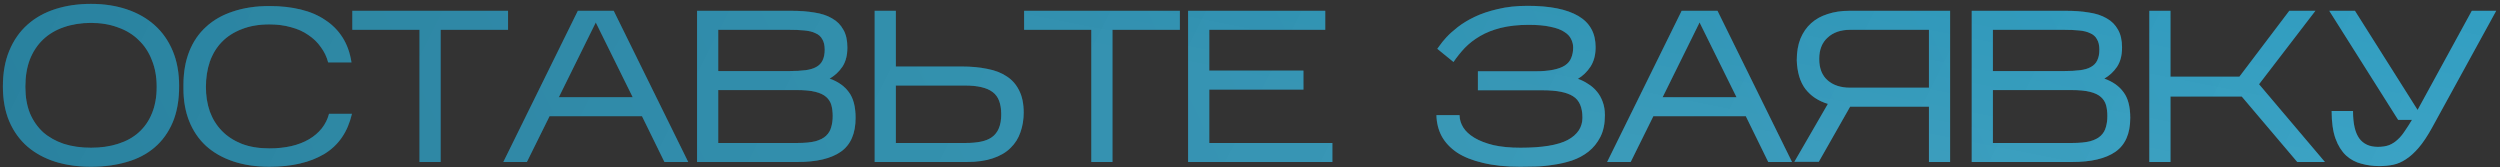
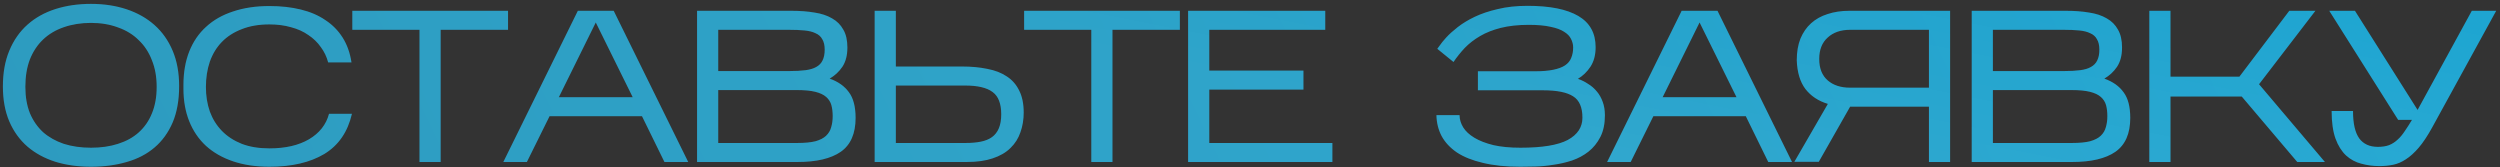
<svg xmlns="http://www.w3.org/2000/svg" width="463" height="31" viewBox="0 0 463 31" fill="none">
  <rect x="0" y="0" width="463" height="31" fill="#333333" stroke="none" />
  <path d="M33.176 15.96C33.176 18.547 32.776 20.787 31.976 22.68C31.176 24.547 30.056 26.093 28.616 27.32C27.176 28.547 25.456 29.44 23.456 30C21.456 30.587 19.256 30.88 16.856 30.88C14.456 30.88 12.256 30.573 10.256 29.96C8.256 29.32 6.536 28.387 5.096 27.16C3.656 25.907 2.536 24.36 1.736 22.52C0.936 20.653 0.536 18.48 0.536 16C0.536 13.467 0.936 11.253 1.736 9.36C2.536 7.44 3.656 5.84 5.096 4.56C6.536 3.28 8.256 2.32 10.256 1.68C12.256 1.04 14.456 0.72 16.856 0.72C19.256 0.72 21.456 1.053 23.456 1.72C25.456 2.387 27.176 3.36 28.616 4.64C30.056 5.92 31.176 7.507 31.976 9.4C32.776 11.293 33.176 13.48 33.176 15.96ZM4.696 16.08C4.696 17.92 4.976 19.547 5.536 20.96C6.123 22.347 6.936 23.52 7.976 24.48C9.043 25.413 10.323 26.133 11.816 26.64C13.336 27.12 15.016 27.36 16.856 27.36C18.696 27.36 20.363 27.12 21.856 26.64C23.376 26.16 24.656 25.453 25.696 24.52C26.763 23.56 27.576 22.387 28.136 21C28.723 19.587 29.016 17.947 29.016 16.08C29.016 14.24 28.723 12.6 28.136 11.16C27.576 9.693 26.763 8.453 25.696 7.44C24.656 6.4 23.376 5.613 21.856 5.08C20.363 4.52 18.696 4.24 16.856 4.24C15.016 4.24 13.336 4.507 11.816 5.04C10.323 5.547 9.043 6.307 7.976 7.32C6.936 8.307 6.123 9.533 5.536 11C4.976 12.467 4.696 14.16 4.696 16.08ZM65.175 21.08C64.402 24.44 62.695 26.92 60.055 28.52C57.415 30.093 54.028 30.88 49.895 30.88C47.388 30.88 45.148 30.547 43.175 29.88C41.202 29.213 39.535 28.267 38.175 27.04C36.815 25.787 35.775 24.267 35.055 22.48C34.335 20.693 33.975 18.68 33.975 16.44V15.72C33.975 13.4 34.335 11.333 35.055 9.52C35.775 7.707 36.815 6.187 38.175 4.96C39.535 3.707 41.202 2.76 43.175 2.12C45.148 1.453 47.388 1.12 49.895 1.12C52.028 1.12 53.962 1.333 55.695 1.76C57.455 2.187 58.975 2.84 60.255 3.72C61.562 4.573 62.628 5.653 63.455 6.96C64.282 8.267 64.828 9.8 65.095 11.56H60.775C60.508 10.52 60.055 9.573 59.415 8.72C58.802 7.84 58.028 7.093 57.095 6.48C56.188 5.84 55.122 5.36 53.895 5.04C52.695 4.693 51.362 4.52 49.895 4.52C47.948 4.52 46.242 4.813 44.775 5.4C43.308 5.96 42.082 6.747 41.095 7.76C40.108 8.773 39.362 10 38.855 11.44C38.375 12.853 38.135 14.413 38.135 16.12C38.135 17.747 38.375 19.253 38.855 20.64C39.362 22.027 40.108 23.227 41.095 24.24C42.082 25.253 43.308 26.053 44.775 26.64C46.242 27.2 47.948 27.48 49.895 27.48C52.855 27.48 55.295 26.92 57.215 25.8C59.162 24.653 60.402 23.08 60.935 21.08H65.175ZM81.609 5.52V30H77.689V5.52H65.249V2H94.089V5.52H81.609ZM101.777 21.52L97.577 30H93.217L107.017 2H113.657L127.457 30H123.057L118.897 21.52H101.777ZM103.497 18H117.177L110.337 4.16L103.497 18ZM158.455 21.84C158.455 24.747 157.535 26.84 155.695 28.12C153.882 29.373 151.215 30 147.695 30H129.095V2H146.575C148.149 2 149.562 2.107 150.815 2.32C152.095 2.507 153.189 2.867 154.095 3.4C155.002 3.907 155.695 4.6 156.175 5.48C156.682 6.333 156.935 7.44 156.935 8.8C156.935 10.24 156.629 11.427 156.015 12.36C155.402 13.267 154.615 14 153.655 14.56C155.229 15.12 156.415 15.96 157.215 17.08C158.042 18.173 158.455 19.76 158.455 21.84ZM133.015 13.16H146.215C147.362 13.16 148.349 13.107 149.175 13C150.002 12.893 150.669 12.693 151.175 12.4C151.709 12.107 152.095 11.707 152.335 11.2C152.602 10.667 152.735 10 152.735 9.2C152.735 8.4 152.589 7.76 152.295 7.28C152.029 6.773 151.615 6.4 151.055 6.16C150.522 5.893 149.842 5.72 149.015 5.64C148.189 5.56 147.229 5.52 146.135 5.52H133.015V13.16ZM133.015 26.48H147.695C149.055 26.48 150.162 26.373 151.015 26.16C151.869 25.92 152.522 25.587 152.975 25.16C153.455 24.707 153.775 24.173 153.935 23.56C154.122 22.947 154.215 22.267 154.215 21.52C154.215 20.747 154.135 20.067 153.975 19.48C153.815 18.893 153.495 18.387 153.015 17.96C152.535 17.533 151.855 17.213 150.975 17C150.122 16.787 148.989 16.68 147.575 16.68H133.015V26.48ZM189.588 20.84C189.588 22.147 189.388 23.36 188.988 24.48C188.614 25.6 188.001 26.573 187.148 27.4C186.321 28.227 185.228 28.867 183.868 29.32C182.534 29.773 180.921 30 179.028 30H161.988V2H165.908V12.32H178.188C179.921 12.32 181.481 12.467 182.868 12.76C184.281 13.027 185.481 13.493 186.468 14.16C187.454 14.8 188.214 15.667 188.748 16.76C189.308 17.853 189.588 19.213 189.588 20.84ZM165.908 26.48H178.868C179.908 26.48 180.828 26.4 181.628 26.24C182.454 26.08 183.148 25.8 183.708 25.4C184.268 25 184.694 24.453 184.988 23.76C185.281 23.067 185.428 22.2 185.428 21.16C185.428 19.187 184.894 17.813 183.828 17.04C182.761 16.24 181.068 15.84 178.748 15.84H165.908V26.48ZM206.029 5.52V30H202.109V5.52H189.669V2H218.509V5.52H206.029ZM246.758 26.48V30H220.038V2H245.438V5.52H223.958V13.08H241.398V16.6H223.958V26.48H246.758ZM297.228 21.36C297.228 22.933 296.948 24.267 296.388 25.36C295.828 26.453 295.095 27.36 294.188 28.08C293.308 28.773 292.295 29.32 291.148 29.72C290.001 30.093 288.841 30.36 287.668 30.52C286.521 30.707 285.401 30.813 284.308 30.84C283.241 30.867 282.321 30.88 281.548 30.88C278.881 30.88 276.575 30.64 274.628 30.16C272.681 29.707 271.081 29.067 269.828 28.24C268.575 27.387 267.628 26.373 266.988 25.2C266.375 24.027 266.055 22.733 266.028 21.32H270.308C270.308 22.093 270.535 22.853 270.988 23.6C271.441 24.32 272.135 24.96 273.068 25.52C274.001 26.08 275.175 26.533 276.588 26.88C278.001 27.2 279.668 27.36 281.588 27.36C285.615 27.36 288.535 26.88 290.348 25.92C292.161 24.933 293.068 23.56 293.068 21.8C293.068 19.88 292.495 18.56 291.348 17.84C290.201 17.093 288.335 16.72 285.748 16.72H273.708V13.2H284.308C285.641 13.2 286.761 13.107 287.668 12.92C288.575 12.733 289.295 12.467 289.828 12.12C290.388 11.747 290.775 11.28 290.988 10.72C291.228 10.16 291.348 9.52 291.348 8.8C291.348 8.24 291.215 7.707 290.948 7.2C290.708 6.693 290.281 6.253 289.668 5.88C289.055 5.48 288.215 5.173 287.148 4.96C286.081 4.72 284.748 4.6 283.148 4.6C281.175 4.6 279.441 4.787 277.948 5.16C276.481 5.533 275.201 6.04 274.108 6.68C273.015 7.32 272.068 8.053 271.268 8.88C270.495 9.707 269.801 10.573 269.188 11.48L266.188 9.04C266.215 9.013 266.361 8.813 266.628 8.44C266.895 8.04 267.295 7.547 267.828 6.96C268.388 6.347 269.095 5.707 269.948 5.04C270.828 4.347 271.881 3.707 273.108 3.12C274.335 2.533 275.761 2.053 277.388 1.68C279.015 1.28 280.855 1.08 282.908 1.08C287.041 1.08 290.175 1.707 292.308 2.96C294.441 4.213 295.508 6.133 295.508 8.72C295.508 10.187 295.188 11.4 294.548 12.36C293.935 13.293 293.161 14.04 292.228 14.6C292.921 14.84 293.561 15.16 294.148 15.56C294.761 15.933 295.295 16.4 295.748 16.96C296.201 17.493 296.561 18.133 296.828 18.88C297.095 19.6 297.228 20.427 297.228 21.36ZM306.202 21.52L302.002 30H297.642L311.442 2H318.082L331.882 30H327.482L323.322 21.52H306.202ZM307.922 18H321.602L314.762 4.16L307.922 18ZM361.16 2V30H357.24V19.76H342.64L336.84 29.96H332.32L338.52 19.24C336.76 18.707 335.374 17.787 334.36 16.48C333.374 15.173 332.84 13.4 332.76 11.16C332.76 9.64 332.987 8.307 333.44 7.16C333.92 6.013 334.574 5.067 335.4 4.32C336.254 3.547 337.28 2.973 338.48 2.6C339.68 2.2 341.014 2 342.48 2H361.16ZM336.92 10.92C336.92 12.653 337.44 13.973 338.48 14.88C339.52 15.787 340.907 16.24 342.64 16.24H357.24V5.52H342.64C340.907 5.52 339.52 6 338.48 6.96C337.44 7.893 336.92 9.213 336.92 10.92ZM394.522 21.84C394.522 24.747 393.602 26.84 391.762 28.12C389.949 29.373 387.282 30 383.762 30H365.162V2H382.642C384.216 2 385.629 2.107 386.882 2.32C388.162 2.507 389.256 2.867 390.162 3.4C391.069 3.907 391.762 4.6 392.242 5.48C392.749 6.333 393.002 7.44 393.002 8.8C393.002 10.24 392.696 11.427 392.082 12.36C391.469 13.267 390.682 14 389.722 14.56C391.296 15.12 392.482 15.96 393.282 17.08C394.109 18.173 394.522 19.76 394.522 21.84ZM369.082 13.16H382.282C383.429 13.16 384.416 13.107 385.242 13C386.069 12.893 386.736 12.693 387.242 12.4C387.776 12.107 388.162 11.707 388.402 11.2C388.669 10.667 388.802 10 388.802 9.2C388.802 8.4 388.656 7.76 388.362 7.28C388.096 6.773 387.682 6.4 387.122 6.16C386.589 5.893 385.909 5.72 385.082 5.64C384.256 5.56 383.296 5.52 382.202 5.52H369.082V13.16ZM369.082 26.48H383.762C385.122 26.48 386.229 26.373 387.082 26.16C387.936 25.92 388.589 25.587 389.042 25.16C389.522 24.707 389.842 24.173 390.002 23.56C390.189 22.947 390.282 22.267 390.282 21.52C390.282 20.747 390.202 20.067 390.042 19.48C389.882 18.893 389.562 18.387 389.082 17.96C388.602 17.533 387.922 17.213 387.042 17C386.189 16.787 385.056 16.68 383.642 16.68H369.082V26.48ZM401.975 17.88V30H398.055V2H401.975V14.2H414.735L423.975 2H428.815L418.375 15.6L430.575 30H425.455L415.175 17.88H401.975ZM450.418 23.64C449.565 25.187 448.738 26.427 447.938 27.36C447.138 28.293 446.338 29.013 445.538 29.52C444.765 30.027 443.978 30.36 443.178 30.52C442.378 30.68 441.538 30.76 440.658 30.76C439.511 30.76 438.405 30.613 437.338 30.32C436.271 30.053 435.325 29.547 434.498 28.8C433.671 28.027 433.018 26.987 432.538 25.68C432.058 24.347 431.818 22.64 431.818 20.56H435.778C435.778 22.88 436.165 24.573 436.938 25.64C437.711 26.68 438.858 27.2 440.378 27.2C441.178 27.2 441.871 27.093 442.458 26.88C443.045 26.64 443.565 26.307 444.018 25.88C444.498 25.453 444.938 24.933 445.338 24.32C445.765 23.707 446.218 23 446.698 22.2H444.138L431.378 2H436.138L447.738 20.36L457.778 2H462.298L450.418 23.64Z" fill="url(#paint0_linear_270_526)" />
-   <path d="M33.176 15.96C33.176 18.547 32.776 20.787 31.976 22.68C31.176 24.547 30.056 26.093 28.616 27.32C27.176 28.547 25.456 29.44 23.456 30C21.456 30.587 19.256 30.88 16.856 30.88C14.456 30.88 12.256 30.573 10.256 29.96C8.256 29.32 6.536 28.387 5.096 27.16C3.656 25.907 2.536 24.36 1.736 22.52C0.936 20.653 0.536 18.48 0.536 16C0.536 13.467 0.936 11.253 1.736 9.36C2.536 7.44 3.656 5.84 5.096 4.56C6.536 3.28 8.256 2.32 10.256 1.68C12.256 1.04 14.456 0.72 16.856 0.72C19.256 0.72 21.456 1.053 23.456 1.72C25.456 2.387 27.176 3.36 28.616 4.64C30.056 5.92 31.176 7.507 31.976 9.4C32.776 11.293 33.176 13.48 33.176 15.96ZM4.696 16.08C4.696 17.92 4.976 19.547 5.536 20.96C6.123 22.347 6.936 23.52 7.976 24.48C9.043 25.413 10.323 26.133 11.816 26.64C13.336 27.12 15.016 27.36 16.856 27.36C18.696 27.36 20.363 27.12 21.856 26.64C23.376 26.16 24.656 25.453 25.696 24.52C26.763 23.56 27.576 22.387 28.136 21C28.723 19.587 29.016 17.947 29.016 16.08C29.016 14.24 28.723 12.6 28.136 11.16C27.576 9.693 26.763 8.453 25.696 7.44C24.656 6.4 23.376 5.613 21.856 5.08C20.363 4.52 18.696 4.24 16.856 4.24C15.016 4.24 13.336 4.507 11.816 5.04C10.323 5.547 9.043 6.307 7.976 7.32C6.936 8.307 6.123 9.533 5.536 11C4.976 12.467 4.696 14.16 4.696 16.08ZM65.175 21.08C64.402 24.44 62.695 26.92 60.055 28.52C57.415 30.093 54.028 30.88 49.895 30.88C47.388 30.88 45.148 30.547 43.175 29.88C41.202 29.213 39.535 28.267 38.175 27.04C36.815 25.787 35.775 24.267 35.055 22.48C34.335 20.693 33.975 18.68 33.975 16.44V15.72C33.975 13.4 34.335 11.333 35.055 9.52C35.775 7.707 36.815 6.187 38.175 4.96C39.535 3.707 41.202 2.76 43.175 2.12C45.148 1.453 47.388 1.12 49.895 1.12C52.028 1.12 53.962 1.333 55.695 1.76C57.455 2.187 58.975 2.84 60.255 3.72C61.562 4.573 62.628 5.653 63.455 6.96C64.282 8.267 64.828 9.8 65.095 11.56H60.775C60.508 10.52 60.055 9.573 59.415 8.72C58.802 7.84 58.028 7.093 57.095 6.48C56.188 5.84 55.122 5.36 53.895 5.04C52.695 4.693 51.362 4.52 49.895 4.52C47.948 4.52 46.242 4.813 44.775 5.4C43.308 5.96 42.082 6.747 41.095 7.76C40.108 8.773 39.362 10 38.855 11.44C38.375 12.853 38.135 14.413 38.135 16.12C38.135 17.747 38.375 19.253 38.855 20.64C39.362 22.027 40.108 23.227 41.095 24.24C42.082 25.253 43.308 26.053 44.775 26.64C46.242 27.2 47.948 27.48 49.895 27.48C52.855 27.48 55.295 26.92 57.215 25.8C59.162 24.653 60.402 23.08 60.935 21.08H65.175ZM81.609 5.52V30H77.689V5.52H65.249V2H94.089V5.52H81.609ZM101.777 21.52L97.577 30H93.217L107.017 2H113.657L127.457 30H123.057L118.897 21.52H101.777ZM103.497 18H117.177L110.337 4.16L103.497 18ZM158.455 21.84C158.455 24.747 157.535 26.84 155.695 28.12C153.882 29.373 151.215 30 147.695 30H129.095V2H146.575C148.149 2 149.562 2.107 150.815 2.32C152.095 2.507 153.189 2.867 154.095 3.4C155.002 3.907 155.695 4.6 156.175 5.48C156.682 6.333 156.935 7.44 156.935 8.8C156.935 10.24 156.629 11.427 156.015 12.36C155.402 13.267 154.615 14 153.655 14.56C155.229 15.12 156.415 15.96 157.215 17.08C158.042 18.173 158.455 19.76 158.455 21.84ZM133.015 13.16H146.215C147.362 13.16 148.349 13.107 149.175 13C150.002 12.893 150.669 12.693 151.175 12.4C151.709 12.107 152.095 11.707 152.335 11.2C152.602 10.667 152.735 10 152.735 9.2C152.735 8.4 152.589 7.76 152.295 7.28C152.029 6.773 151.615 6.4 151.055 6.16C150.522 5.893 149.842 5.72 149.015 5.64C148.189 5.56 147.229 5.52 146.135 5.52H133.015V13.16ZM133.015 26.48H147.695C149.055 26.48 150.162 26.373 151.015 26.16C151.869 25.92 152.522 25.587 152.975 25.16C153.455 24.707 153.775 24.173 153.935 23.56C154.122 22.947 154.215 22.267 154.215 21.52C154.215 20.747 154.135 20.067 153.975 19.48C153.815 18.893 153.495 18.387 153.015 17.96C152.535 17.533 151.855 17.213 150.975 17C150.122 16.787 148.989 16.68 147.575 16.68H133.015V26.48ZM189.588 20.84C189.588 22.147 189.388 23.36 188.988 24.48C188.614 25.6 188.001 26.573 187.148 27.4C186.321 28.227 185.228 28.867 183.868 29.32C182.534 29.773 180.921 30 179.028 30H161.988V2H165.908V12.32H178.188C179.921 12.32 181.481 12.467 182.868 12.76C184.281 13.027 185.481 13.493 186.468 14.16C187.454 14.8 188.214 15.667 188.748 16.76C189.308 17.853 189.588 19.213 189.588 20.84ZM165.908 26.48H178.868C179.908 26.48 180.828 26.4 181.628 26.24C182.454 26.08 183.148 25.8 183.708 25.4C184.268 25 184.694 24.453 184.988 23.76C185.281 23.067 185.428 22.2 185.428 21.16C185.428 19.187 184.894 17.813 183.828 17.04C182.761 16.24 181.068 15.84 178.748 15.84H165.908V26.48ZM206.029 5.52V30H202.109V5.52H189.669V2H218.509V5.52H206.029ZM246.758 26.48V30H220.038V2H245.438V5.52H223.958V13.08H241.398V16.6H223.958V26.48H246.758ZM297.228 21.36C297.228 22.933 296.948 24.267 296.388 25.36C295.828 26.453 295.095 27.36 294.188 28.08C293.308 28.773 292.295 29.32 291.148 29.72C290.001 30.093 288.841 30.36 287.668 30.52C286.521 30.707 285.401 30.813 284.308 30.84C283.241 30.867 282.321 30.88 281.548 30.88C278.881 30.88 276.575 30.64 274.628 30.16C272.681 29.707 271.081 29.067 269.828 28.24C268.575 27.387 267.628 26.373 266.988 25.2C266.375 24.027 266.055 22.733 266.028 21.32H270.308C270.308 22.093 270.535 22.853 270.988 23.6C271.441 24.32 272.135 24.96 273.068 25.52C274.001 26.08 275.175 26.533 276.588 26.88C278.001 27.2 279.668 27.36 281.588 27.36C285.615 27.36 288.535 26.88 290.348 25.92C292.161 24.933 293.068 23.56 293.068 21.8C293.068 19.88 292.495 18.56 291.348 17.84C290.201 17.093 288.335 16.72 285.748 16.72H273.708V13.2H284.308C285.641 13.2 286.761 13.107 287.668 12.92C288.575 12.733 289.295 12.467 289.828 12.12C290.388 11.747 290.775 11.28 290.988 10.72C291.228 10.16 291.348 9.52 291.348 8.8C291.348 8.24 291.215 7.707 290.948 7.2C290.708 6.693 290.281 6.253 289.668 5.88C289.055 5.48 288.215 5.173 287.148 4.96C286.081 4.72 284.748 4.6 283.148 4.6C281.175 4.6 279.441 4.787 277.948 5.16C276.481 5.533 275.201 6.04 274.108 6.68C273.015 7.32 272.068 8.053 271.268 8.88C270.495 9.707 269.801 10.573 269.188 11.48L266.188 9.04C266.215 9.013 266.361 8.813 266.628 8.44C266.895 8.04 267.295 7.547 267.828 6.96C268.388 6.347 269.095 5.707 269.948 5.04C270.828 4.347 271.881 3.707 273.108 3.12C274.335 2.533 275.761 2.053 277.388 1.68C279.015 1.28 280.855 1.08 282.908 1.08C287.041 1.08 290.175 1.707 292.308 2.96C294.441 4.213 295.508 6.133 295.508 8.72C295.508 10.187 295.188 11.4 294.548 12.36C293.935 13.293 293.161 14.04 292.228 14.6C292.921 14.84 293.561 15.16 294.148 15.56C294.761 15.933 295.295 16.4 295.748 16.96C296.201 17.493 296.561 18.133 296.828 18.88C297.095 19.6 297.228 20.427 297.228 21.36ZM306.202 21.52L302.002 30H297.642L311.442 2H318.082L331.882 30H327.482L323.322 21.52H306.202ZM307.922 18H321.602L314.762 4.16L307.922 18ZM361.16 2V30H357.24V19.76H342.64L336.84 29.96H332.32L338.52 19.24C336.76 18.707 335.374 17.787 334.36 16.48C333.374 15.173 332.84 13.4 332.76 11.16C332.76 9.64 332.987 8.307 333.44 7.16C333.92 6.013 334.574 5.067 335.4 4.32C336.254 3.547 337.28 2.973 338.48 2.6C339.68 2.2 341.014 2 342.48 2H361.16ZM336.92 10.92C336.92 12.653 337.44 13.973 338.48 14.88C339.52 15.787 340.907 16.24 342.64 16.24H357.24V5.52H342.64C340.907 5.52 339.52 6 338.48 6.96C337.44 7.893 336.92 9.213 336.92 10.92ZM394.522 21.84C394.522 24.747 393.602 26.84 391.762 28.12C389.949 29.373 387.282 30 383.762 30H365.162V2H382.642C384.216 2 385.629 2.107 386.882 2.32C388.162 2.507 389.256 2.867 390.162 3.4C391.069 3.907 391.762 4.6 392.242 5.48C392.749 6.333 393.002 7.44 393.002 8.8C393.002 10.24 392.696 11.427 392.082 12.36C391.469 13.267 390.682 14 389.722 14.56C391.296 15.12 392.482 15.96 393.282 17.08C394.109 18.173 394.522 19.76 394.522 21.84ZM369.082 13.16H382.282C383.429 13.16 384.416 13.107 385.242 13C386.069 12.893 386.736 12.693 387.242 12.4C387.776 12.107 388.162 11.707 388.402 11.2C388.669 10.667 388.802 10 388.802 9.2C388.802 8.4 388.656 7.76 388.362 7.28C388.096 6.773 387.682 6.4 387.122 6.16C386.589 5.893 385.909 5.72 385.082 5.64C384.256 5.56 383.296 5.52 382.202 5.52H369.082V13.16ZM369.082 26.48H383.762C385.122 26.48 386.229 26.373 387.082 26.16C387.936 25.92 388.589 25.587 389.042 25.16C389.522 24.707 389.842 24.173 390.002 23.56C390.189 22.947 390.282 22.267 390.282 21.52C390.282 20.747 390.202 20.067 390.042 19.48C389.882 18.893 389.562 18.387 389.082 17.96C388.602 17.533 387.922 17.213 387.042 17C386.189 16.787 385.056 16.68 383.642 16.68H369.082V26.48ZM401.975 17.88V30H398.055V2H401.975V14.2H414.735L423.975 2H428.815L418.375 15.6L430.575 30H425.455L415.175 17.88H401.975ZM450.418 23.64C449.565 25.187 448.738 26.427 447.938 27.36C447.138 28.293 446.338 29.013 445.538 29.52C444.765 30.027 443.978 30.36 443.178 30.52C442.378 30.68 441.538 30.76 440.658 30.76C439.511 30.76 438.405 30.613 437.338 30.32C436.271 30.053 435.325 29.547 434.498 28.8C433.671 28.027 433.018 26.987 432.538 25.68C432.058 24.347 431.818 22.64 431.818 20.56H435.778C435.778 22.88 436.165 24.573 436.938 25.64C437.711 26.68 438.858 27.2 440.378 27.2C441.178 27.2 441.871 27.093 442.458 26.88C443.045 26.64 443.565 26.307 444.018 25.88C444.498 25.453 444.938 24.933 445.338 24.32C445.765 23.707 446.218 23 446.698 22.2H444.138L431.378 2H436.138L447.738 20.36L457.778 2H462.298L450.418 23.64Z" fill="url(#paint1_linear_270_526)" fill-opacity="0.2" />
  <path d="M33.176 15.96C33.176 18.547 32.776 20.787 31.976 22.68C31.176 24.547 30.056 26.093 28.616 27.32C27.176 28.547 25.456 29.44 23.456 30C21.456 30.587 19.256 30.88 16.856 30.88C14.456 30.88 12.256 30.573 10.256 29.96C8.256 29.32 6.536 28.387 5.096 27.16C3.656 25.907 2.536 24.36 1.736 22.52C0.936 20.653 0.536 18.48 0.536 16C0.536 13.467 0.936 11.253 1.736 9.36C2.536 7.44 3.656 5.84 5.096 4.56C6.536 3.28 8.256 2.32 10.256 1.68C12.256 1.04 14.456 0.72 16.856 0.72C19.256 0.72 21.456 1.053 23.456 1.72C25.456 2.387 27.176 3.36 28.616 4.64C30.056 5.92 31.176 7.507 31.976 9.4C32.776 11.293 33.176 13.48 33.176 15.96ZM4.696 16.08C4.696 17.92 4.976 19.547 5.536 20.96C6.123 22.347 6.936 23.52 7.976 24.48C9.043 25.413 10.323 26.133 11.816 26.64C13.336 27.12 15.016 27.36 16.856 27.36C18.696 27.36 20.363 27.12 21.856 26.64C23.376 26.16 24.656 25.453 25.696 24.52C26.763 23.56 27.576 22.387 28.136 21C28.723 19.587 29.016 17.947 29.016 16.08C29.016 14.24 28.723 12.6 28.136 11.16C27.576 9.693 26.763 8.453 25.696 7.44C24.656 6.4 23.376 5.613 21.856 5.08C20.363 4.52 18.696 4.24 16.856 4.24C15.016 4.24 13.336 4.507 11.816 5.04C10.323 5.547 9.043 6.307 7.976 7.32C6.936 8.307 6.123 9.533 5.536 11C4.976 12.467 4.696 14.16 4.696 16.08ZM65.175 21.08C64.402 24.44 62.695 26.92 60.055 28.52C57.415 30.093 54.028 30.88 49.895 30.88C47.388 30.88 45.148 30.547 43.175 29.88C41.202 29.213 39.535 28.267 38.175 27.04C36.815 25.787 35.775 24.267 35.055 22.48C34.335 20.693 33.975 18.68 33.975 16.44V15.72C33.975 13.4 34.335 11.333 35.055 9.52C35.775 7.707 36.815 6.187 38.175 4.96C39.535 3.707 41.202 2.76 43.175 2.12C45.148 1.453 47.388 1.12 49.895 1.12C52.028 1.12 53.962 1.333 55.695 1.76C57.455 2.187 58.975 2.84 60.255 3.72C61.562 4.573 62.628 5.653 63.455 6.96C64.282 8.267 64.828 9.8 65.095 11.56H60.775C60.508 10.52 60.055 9.573 59.415 8.72C58.802 7.84 58.028 7.093 57.095 6.48C56.188 5.84 55.122 5.36 53.895 5.04C52.695 4.693 51.362 4.52 49.895 4.52C47.948 4.52 46.242 4.813 44.775 5.4C43.308 5.96 42.082 6.747 41.095 7.76C40.108 8.773 39.362 10 38.855 11.44C38.375 12.853 38.135 14.413 38.135 16.12C38.135 17.747 38.375 19.253 38.855 20.64C39.362 22.027 40.108 23.227 41.095 24.24C42.082 25.253 43.308 26.053 44.775 26.64C46.242 27.2 47.948 27.48 49.895 27.48C52.855 27.48 55.295 26.92 57.215 25.8C59.162 24.653 60.402 23.08 60.935 21.08H65.175ZM81.609 5.52V30H77.689V5.52H65.249V2H94.089V5.52H81.609ZM101.777 21.52L97.577 30H93.217L107.017 2H113.657L127.457 30H123.057L118.897 21.52H101.777ZM103.497 18H117.177L110.337 4.16L103.497 18ZM158.455 21.84C158.455 24.747 157.535 26.84 155.695 28.12C153.882 29.373 151.215 30 147.695 30H129.095V2H146.575C148.149 2 149.562 2.107 150.815 2.32C152.095 2.507 153.189 2.867 154.095 3.4C155.002 3.907 155.695 4.6 156.175 5.48C156.682 6.333 156.935 7.44 156.935 8.8C156.935 10.24 156.629 11.427 156.015 12.36C155.402 13.267 154.615 14 153.655 14.56C155.229 15.12 156.415 15.96 157.215 17.08C158.042 18.173 158.455 19.76 158.455 21.84ZM133.015 13.16H146.215C147.362 13.16 148.349 13.107 149.175 13C150.002 12.893 150.669 12.693 151.175 12.4C151.709 12.107 152.095 11.707 152.335 11.2C152.602 10.667 152.735 10 152.735 9.2C152.735 8.4 152.589 7.76 152.295 7.28C152.029 6.773 151.615 6.4 151.055 6.16C150.522 5.893 149.842 5.72 149.015 5.64C148.189 5.56 147.229 5.52 146.135 5.52H133.015V13.16ZM133.015 26.48H147.695C149.055 26.48 150.162 26.373 151.015 26.16C151.869 25.92 152.522 25.587 152.975 25.16C153.455 24.707 153.775 24.173 153.935 23.56C154.122 22.947 154.215 22.267 154.215 21.52C154.215 20.747 154.135 20.067 153.975 19.48C153.815 18.893 153.495 18.387 153.015 17.96C152.535 17.533 151.855 17.213 150.975 17C150.122 16.787 148.989 16.68 147.575 16.68H133.015V26.48ZM189.588 20.84C189.588 22.147 189.388 23.36 188.988 24.48C188.614 25.6 188.001 26.573 187.148 27.4C186.321 28.227 185.228 28.867 183.868 29.32C182.534 29.773 180.921 30 179.028 30H161.988V2H165.908V12.32H178.188C179.921 12.32 181.481 12.467 182.868 12.76C184.281 13.027 185.481 13.493 186.468 14.16C187.454 14.8 188.214 15.667 188.748 16.76C189.308 17.853 189.588 19.213 189.588 20.84ZM165.908 26.48H178.868C179.908 26.48 180.828 26.4 181.628 26.24C182.454 26.08 183.148 25.8 183.708 25.4C184.268 25 184.694 24.453 184.988 23.76C185.281 23.067 185.428 22.2 185.428 21.16C185.428 19.187 184.894 17.813 183.828 17.04C182.761 16.24 181.068 15.84 178.748 15.84H165.908V26.48ZM206.029 5.52V30H202.109V5.52H189.669V2H218.509V5.52H206.029ZM246.758 26.48V30H220.038V2H245.438V5.52H223.958V13.08H241.398V16.6H223.958V26.48H246.758ZM297.228 21.36C297.228 22.933 296.948 24.267 296.388 25.36C295.828 26.453 295.095 27.36 294.188 28.08C293.308 28.773 292.295 29.32 291.148 29.72C290.001 30.093 288.841 30.36 287.668 30.52C286.521 30.707 285.401 30.813 284.308 30.84C283.241 30.867 282.321 30.88 281.548 30.88C278.881 30.88 276.575 30.64 274.628 30.16C272.681 29.707 271.081 29.067 269.828 28.24C268.575 27.387 267.628 26.373 266.988 25.2C266.375 24.027 266.055 22.733 266.028 21.32H270.308C270.308 22.093 270.535 22.853 270.988 23.6C271.441 24.32 272.135 24.96 273.068 25.52C274.001 26.08 275.175 26.533 276.588 26.88C278.001 27.2 279.668 27.36 281.588 27.36C285.615 27.36 288.535 26.88 290.348 25.92C292.161 24.933 293.068 23.56 293.068 21.8C293.068 19.88 292.495 18.56 291.348 17.84C290.201 17.093 288.335 16.72 285.748 16.72H273.708V13.2H284.308C285.641 13.2 286.761 13.107 287.668 12.92C288.575 12.733 289.295 12.467 289.828 12.12C290.388 11.747 290.775 11.28 290.988 10.72C291.228 10.16 291.348 9.52 291.348 8.8C291.348 8.24 291.215 7.707 290.948 7.2C290.708 6.693 290.281 6.253 289.668 5.88C289.055 5.48 288.215 5.173 287.148 4.96C286.081 4.72 284.748 4.6 283.148 4.6C281.175 4.6 279.441 4.787 277.948 5.16C276.481 5.533 275.201 6.04 274.108 6.68C273.015 7.32 272.068 8.053 271.268 8.88C270.495 9.707 269.801 10.573 269.188 11.48L266.188 9.04C266.215 9.013 266.361 8.813 266.628 8.44C266.895 8.04 267.295 7.547 267.828 6.96C268.388 6.347 269.095 5.707 269.948 5.04C270.828 4.347 271.881 3.707 273.108 3.12C274.335 2.533 275.761 2.053 277.388 1.68C279.015 1.28 280.855 1.08 282.908 1.08C287.041 1.08 290.175 1.707 292.308 2.96C294.441 4.213 295.508 6.133 295.508 8.72C295.508 10.187 295.188 11.4 294.548 12.36C293.935 13.293 293.161 14.04 292.228 14.6C292.921 14.84 293.561 15.16 294.148 15.56C294.761 15.933 295.295 16.4 295.748 16.96C296.201 17.493 296.561 18.133 296.828 18.88C297.095 19.6 297.228 20.427 297.228 21.36ZM306.202 21.52L302.002 30H297.642L311.442 2H318.082L331.882 30H327.482L323.322 21.52H306.202ZM307.922 18H321.602L314.762 4.16L307.922 18ZM361.16 2V30H357.24V19.76H342.64L336.84 29.96H332.32L338.52 19.24C336.76 18.707 335.374 17.787 334.36 16.48C333.374 15.173 332.84 13.4 332.76 11.16C332.76 9.64 332.987 8.307 333.44 7.16C333.92 6.013 334.574 5.067 335.4 4.32C336.254 3.547 337.28 2.973 338.48 2.6C339.68 2.2 341.014 2 342.48 2H361.16ZM336.92 10.92C336.92 12.653 337.44 13.973 338.48 14.88C339.52 15.787 340.907 16.24 342.64 16.24H357.24V5.52H342.64C340.907 5.52 339.52 6 338.48 6.96C337.44 7.893 336.92 9.213 336.92 10.92ZM394.522 21.84C394.522 24.747 393.602 26.84 391.762 28.12C389.949 29.373 387.282 30 383.762 30H365.162V2H382.642C384.216 2 385.629 2.107 386.882 2.32C388.162 2.507 389.256 2.867 390.162 3.4C391.069 3.907 391.762 4.6 392.242 5.48C392.749 6.333 393.002 7.44 393.002 8.8C393.002 10.24 392.696 11.427 392.082 12.36C391.469 13.267 390.682 14 389.722 14.56C391.296 15.12 392.482 15.96 393.282 17.08C394.109 18.173 394.522 19.76 394.522 21.84ZM369.082 13.16H382.282C383.429 13.16 384.416 13.107 385.242 13C386.069 12.893 386.736 12.693 387.242 12.4C387.776 12.107 388.162 11.707 388.402 11.2C388.669 10.667 388.802 10 388.802 9.2C388.802 8.4 388.656 7.76 388.362 7.28C388.096 6.773 387.682 6.4 387.122 6.16C386.589 5.893 385.909 5.72 385.082 5.64C384.256 5.56 383.296 5.52 382.202 5.52H369.082V13.16ZM369.082 26.48H383.762C385.122 26.48 386.229 26.373 387.082 26.16C387.936 25.92 388.589 25.587 389.042 25.16C389.522 24.707 389.842 24.173 390.002 23.56C390.189 22.947 390.282 22.267 390.282 21.52C390.282 20.747 390.202 20.067 390.042 19.48C389.882 18.893 389.562 18.387 389.082 17.96C388.602 17.533 387.922 17.213 387.042 17C386.189 16.787 385.056 16.68 383.642 16.68H369.082V26.48ZM401.975 17.88V30H398.055V2H401.975V14.2H414.735L423.975 2H428.815L418.375 15.6L430.575 30H425.455L415.175 17.88H401.975ZM450.418 23.64C449.565 25.187 448.738 26.427 447.938 27.36C447.138 28.293 446.338 29.013 445.538 29.52C444.765 30.027 443.978 30.36 443.178 30.52C442.378 30.68 441.538 30.76 440.658 30.76C439.511 30.76 438.405 30.613 437.338 30.32C436.271 30.053 435.325 29.547 434.498 28.8C433.671 28.027 433.018 26.987 432.538 25.68C432.058 24.347 431.818 22.64 431.818 20.56H435.778C435.778 22.88 436.165 24.573 436.938 25.64C437.711 26.68 438.858 27.2 440.378 27.2C441.178 27.2 441.871 27.093 442.458 26.88C443.045 26.64 443.565 26.307 444.018 25.88C444.498 25.453 444.938 24.933 445.338 24.32C445.765 23.707 446.218 23 446.698 22.2H444.138L431.378 2H436.138L447.738 20.36L457.778 2H462.298L450.418 23.64Z" fill="url(#paint2_linear_270_526)" fill-opacity="0.1" />
  <defs>
    <linearGradient id="paint0_linear_270_526" x1="441.609" y1="7.421" x2="74.909" y2="185.297" gradientUnits="userSpaceOnUse">
      <stop stop-color="#19A3D0" />
      <stop offset="1" stop-color="#1590B8" />
    </linearGradient>
    <linearGradient id="paint1_linear_270_526" x1="-1" y1="8.763" x2="373.29" y2="198.26" gradientUnits="userSpaceOnUse">
      <stop />
      <stop offset="1" stop-color="#858585" />
    </linearGradient>
    <linearGradient id="paint2_linear_270_526" x1="324.423" y1="31.915" x2="337.724" y2="-35.328" gradientUnits="userSpaceOnUse">
      <stop stop-color="white" />
      <stop offset="1" stop-color="white" stop-opacity="0" />
    </linearGradient>
  </defs>
</svg>